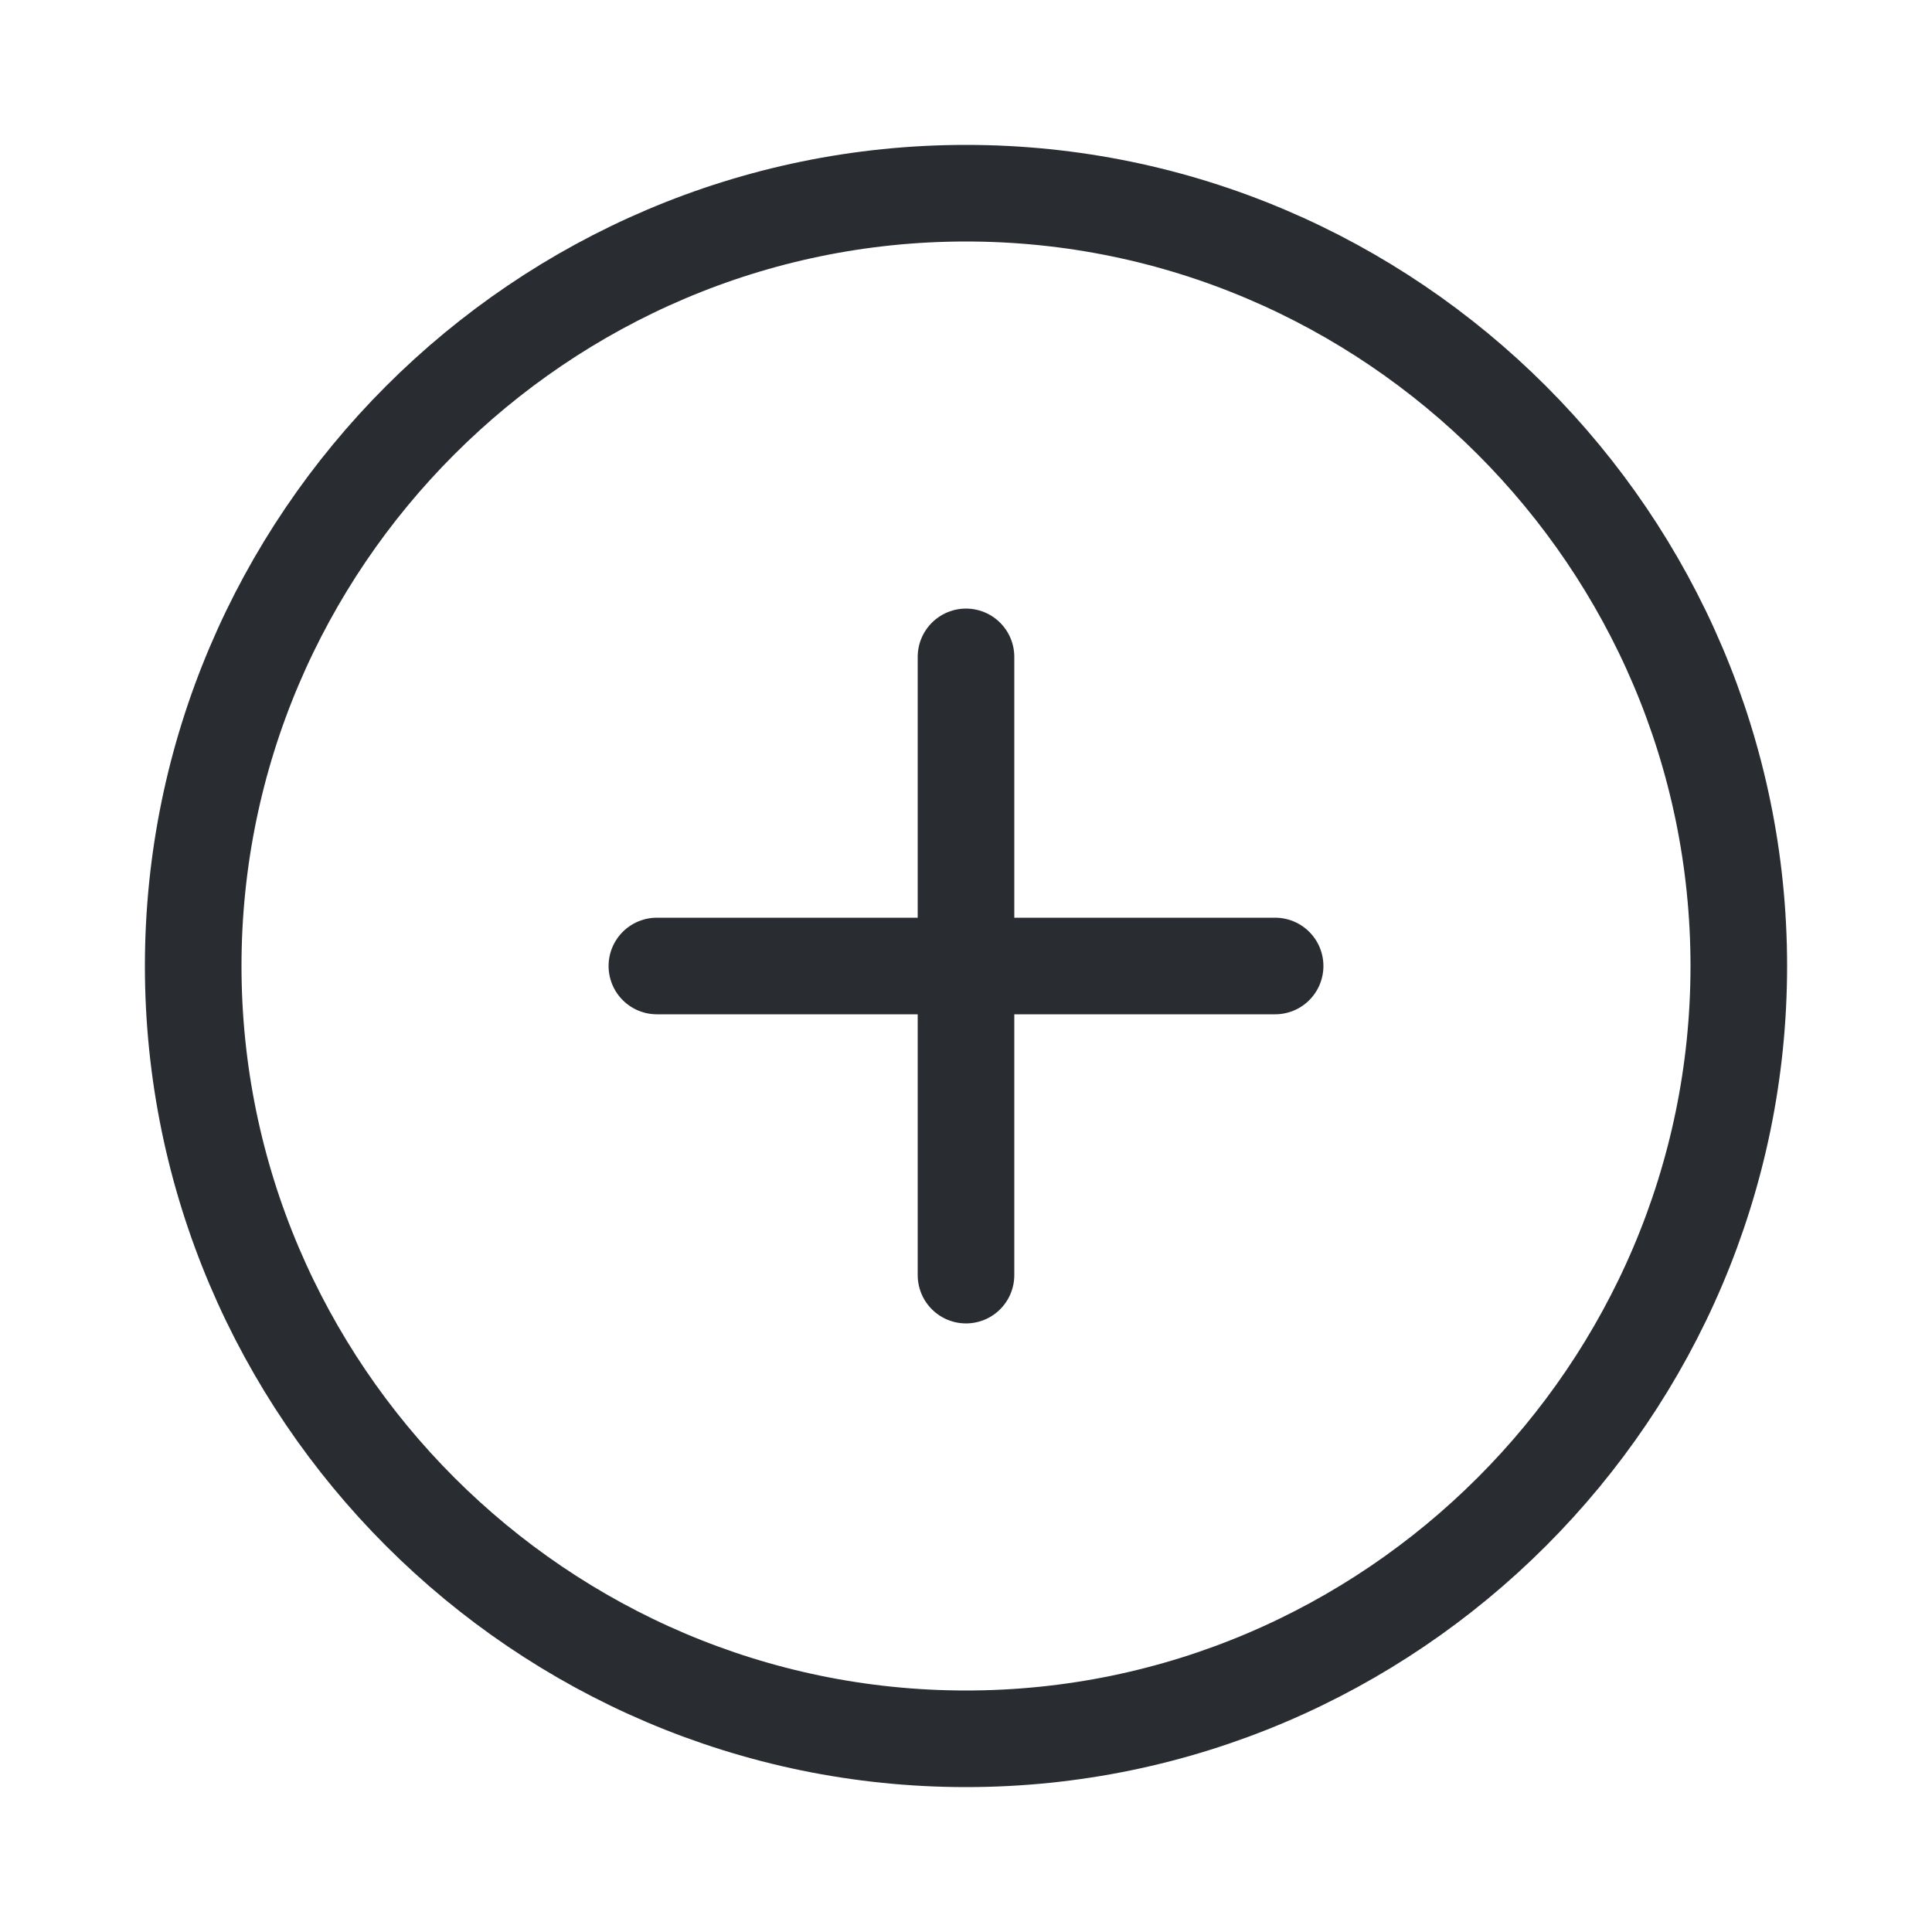
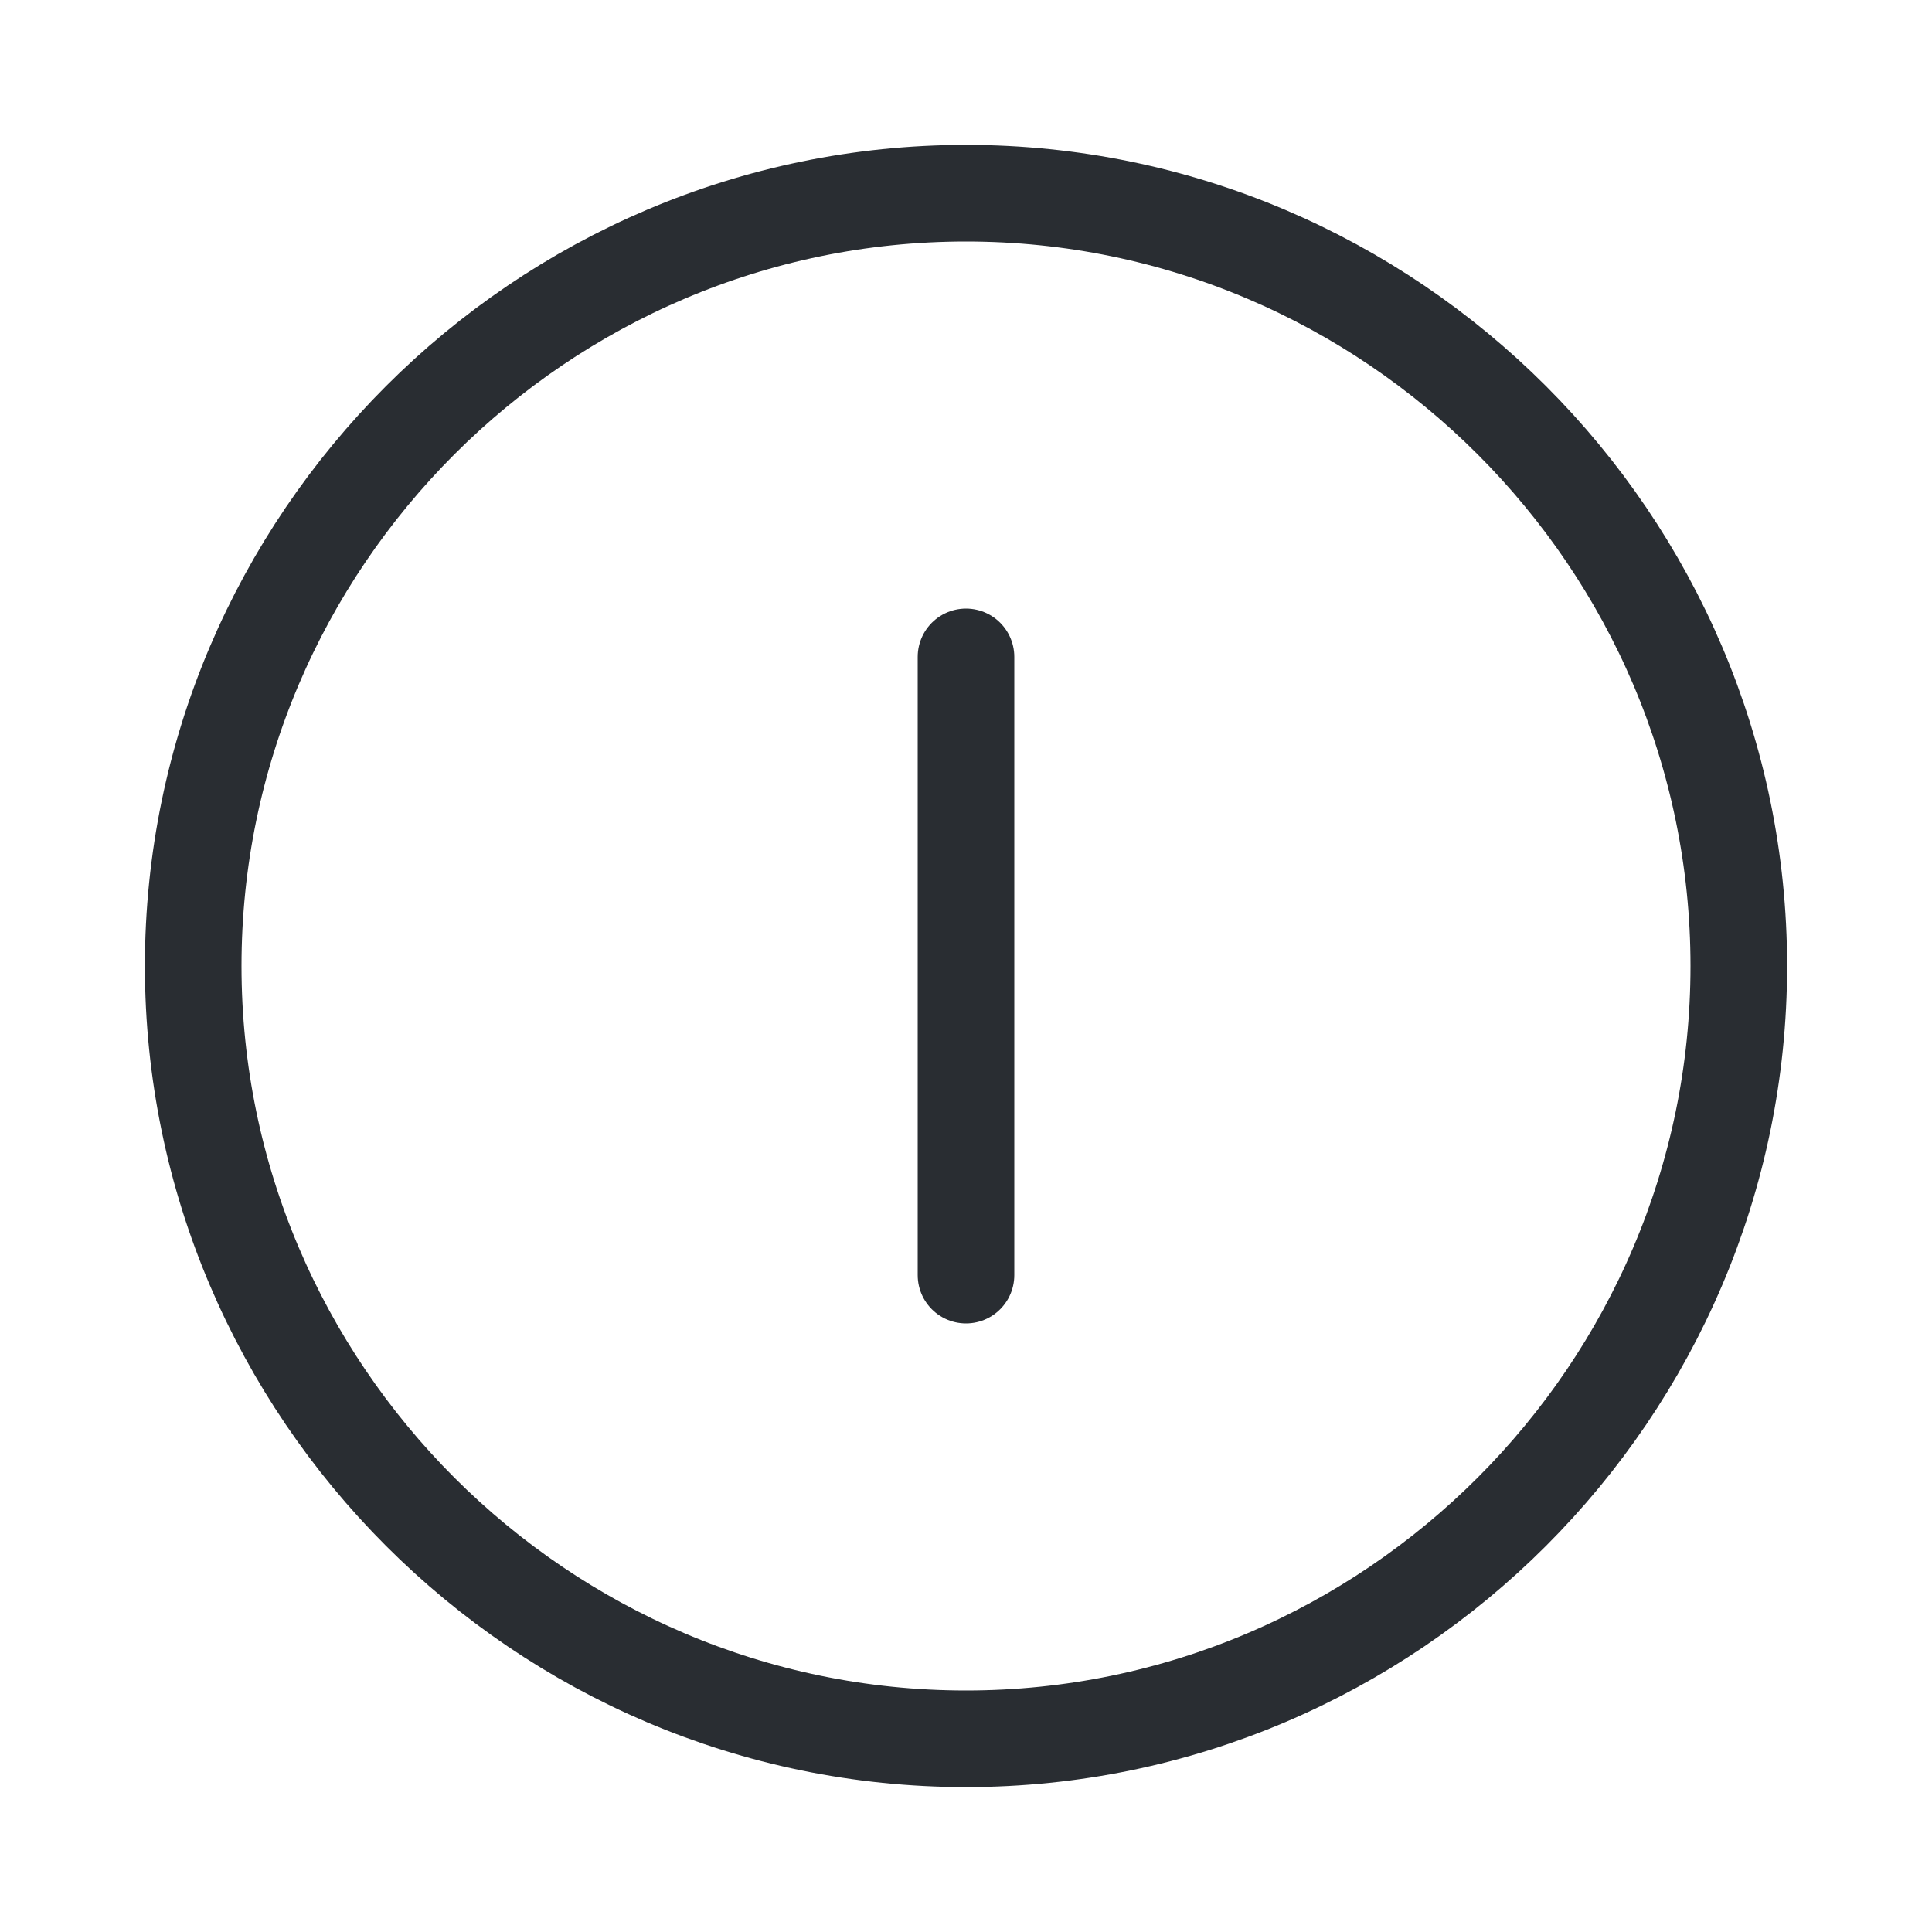
<svg xmlns="http://www.w3.org/2000/svg" width="30" height="30" viewBox="0 0 30 30" fill="none">
  <path d="M15 27C21.6 27 27 21.6 27 15C27 8.4 21.6 3 15 3C8.4 3 3 8.4 3 15C3 21.6 8.4 27 15 27Z" stroke="#292D32" stroke-width="1.5" stroke-linecap="round" stroke-linejoin="round" />
-   <path d="M10.2 15H19.8" stroke="#292D32" stroke-width="1.5" stroke-linecap="round" stroke-linejoin="round" />
  <path d="M15 19.8V10.2" stroke="#292D32" stroke-width="1.5" stroke-linecap="round" stroke-linejoin="round" />
</svg>